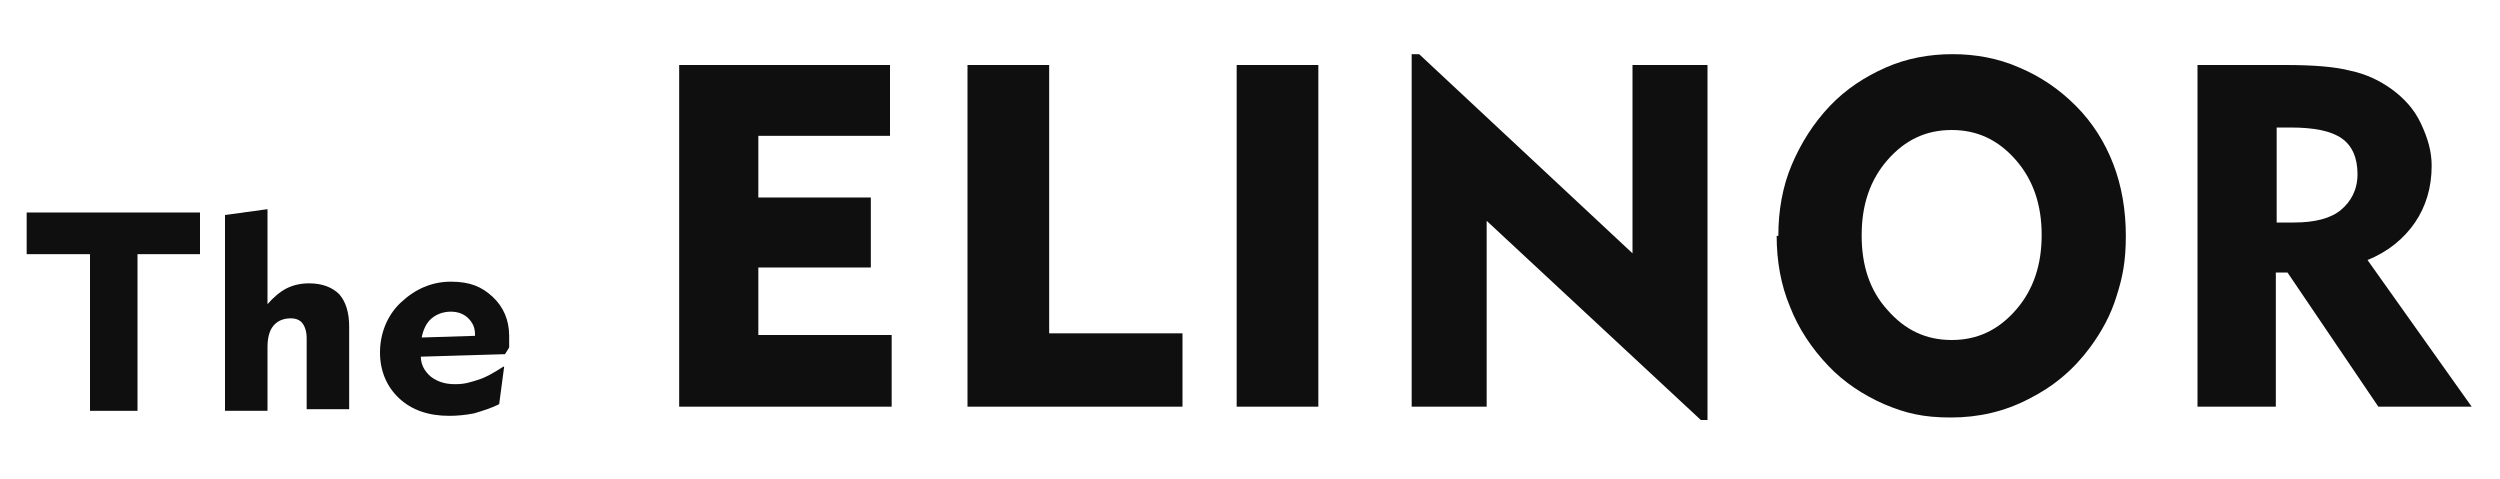
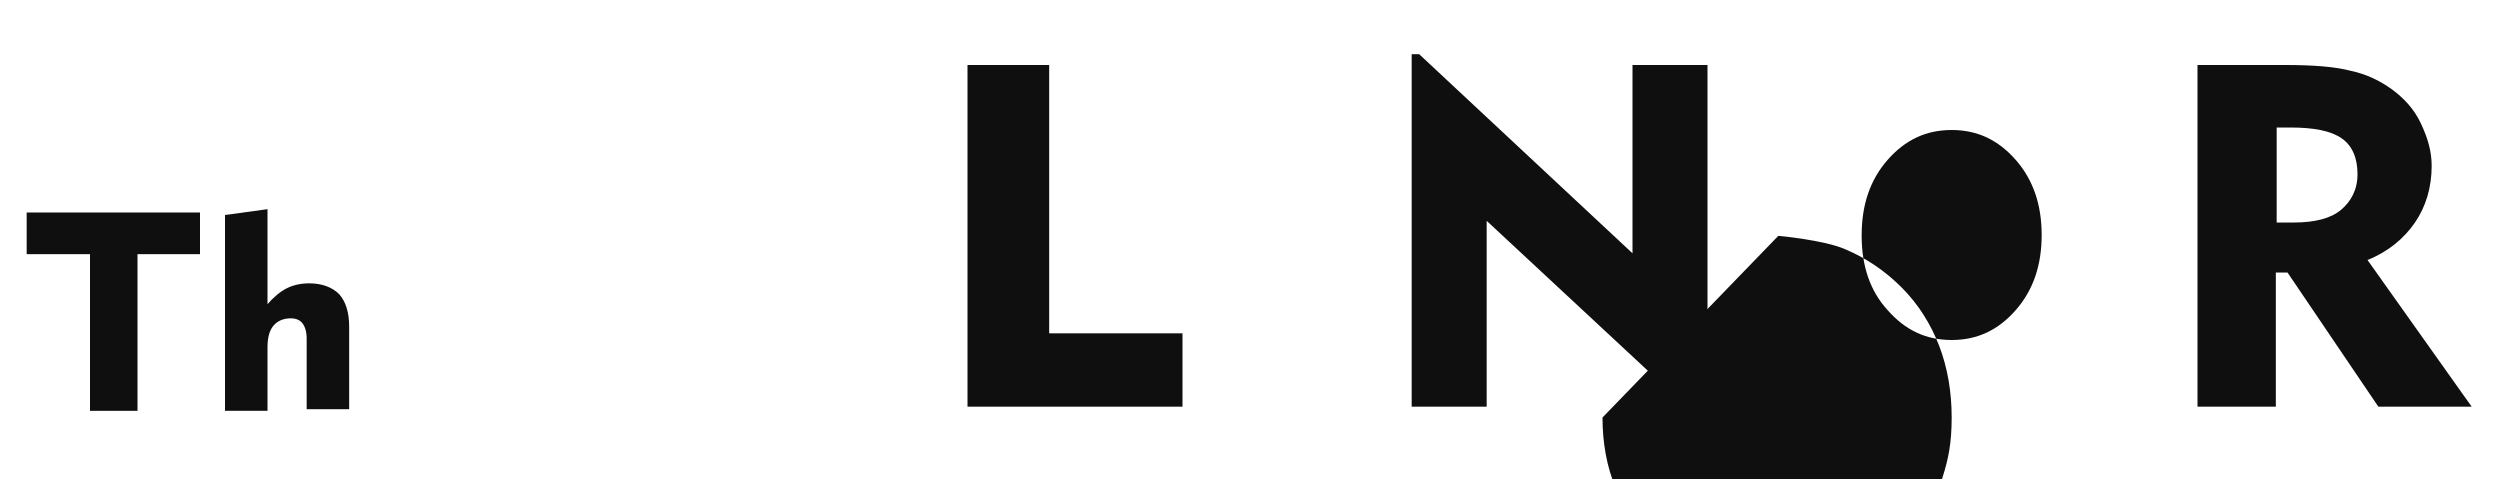
<svg xmlns="http://www.w3.org/2000/svg" id="logos" version="1.1" viewBox="0 0 300 57.5">
  <defs>
    <style>
      .st0 {
        fill-rule: evenodd;
      }

      .st0, .st1 {
        fill: #0f0f0f;
      }
    </style>
  </defs>
  <polygon class="st0" points="10.8 49.3 10.8 30.5 3.2 30.5 3.2 25.5 24 25.5 24 30.5 16.5 30.5 16.5 49.3 10.8 49.3" />
  <path class="st0" d="M32.1,49.3h-5.1v-23.5l5.1-.7v11.4c.7-.8,1.5-1.5,2.3-1.9.8-.4,1.7-.6,2.7-.6,1.6,0,2.8.5,3.6,1.3.8.9,1.2,2.2,1.2,3.9v9.9h-5.1v-8.5c0-.8-.2-1.4-.5-1.8-.3-.4-.8-.6-1.4-.6-.9,0-1.6.3-2.1.9-.5.6-.7,1.5-.7,2.6v7.3h0Z" />
-   <path class="st0" d="M60.5,44l-.6,4.5c-1,.5-2,.8-3,1.1-1,.2-2,.3-3,.3-2.5,0-4.5-.7-6-2.1-1.5-1.4-2.3-3.3-2.3-5.5s.8-4.4,2.5-6c1.7-1.6,3.7-2.5,6-2.5s3.7.6,5,1.8c1.3,1.2,2,2.8,2,4.7s0,.8,0,1.4h0c0,0-.5.8-.5.8l-10.1.3c0,1,.5,1.8,1.2,2.4.8.6,1.7.9,2.9.9s1.7-.2,2.7-.5,2-.9,3.1-1.6M50.6,40.5l6.4-.2v-.2c0-.8-.3-1.4-.8-1.9-.5-.5-1.2-.8-2.1-.8s-1.7.3-2.3.8c-.6.5-1,1.3-1.2,2.3" />
-   <polygon class="st0" points="81.5 48.8 81.5 7.8 106.8 7.8 106.8 16.3 91 16.3 91 23.7 104.5 23.7 104.5 32.1 91 32.1 91 40.2 107 40.2 107 48.8 81.5 48.8" />
  <polygon class="st0" points="116.1 48.8 116.1 7.8 125.9 7.8 125.9 40 141.9 40 141.9 48.8 116.1 48.8" />
-   <rect class="st1" x="148.4" y="7.8" width="9.8" height="41" />
  <polygon class="st0" points="169.4 48.8 169.4 6.5 170.3 6.5 195.9 30.4 195.9 7.8 204.9 7.8 204.9 50.4 204.1 50.4 178.4 26.5 178.4 48.8 169.4 48.8" />
-   <path class="st0" d="M213.4,28.3c0-3,.5-5.9,1.6-8.5,1.1-2.6,2.6-5,4.6-7.1,1.9-2,4.2-3.5,6.7-4.6,2.5-1.1,5.2-1.6,8-1.6s5.5.5,8,1.6c2.6,1.1,4.8,2.6,6.8,4.6,2,2,3.5,4.4,4.5,7s1.5,5.5,1.5,8.6-.4,5-1.1,7.2c-.7,2.3-1.8,4.3-3.2,6.2-2,2.7-4.4,4.7-7.4,6.2-2.9,1.5-6,2.2-9.3,2.2s-5.4-.5-8-1.6c-2.5-1.1-4.8-2.6-6.7-4.6-2-2.1-3.6-4.5-4.6-7.1-1.1-2.6-1.6-5.5-1.6-8.5M223.4,28.3c0,3.6,1,6.6,3.1,8.9,2.1,2.4,4.6,3.6,7.7,3.6s5.6-1.2,7.7-3.6,3.1-5.4,3.1-9-1-6.6-3.1-9c-2.1-2.4-4.6-3.6-7.7-3.6s-5.6,1.2-7.7,3.6c-2.1,2.4-3.1,5.4-3.1,9" />
+   <path class="st0" d="M213.4,28.3s5.5.5,8,1.6c2.6,1.1,4.8,2.6,6.8,4.6,2,2,3.5,4.4,4.5,7s1.5,5.5,1.5,8.6-.4,5-1.1,7.2c-.7,2.3-1.8,4.3-3.2,6.2-2,2.7-4.4,4.7-7.4,6.2-2.9,1.5-6,2.2-9.3,2.2s-5.4-.5-8-1.6c-2.5-1.1-4.8-2.6-6.7-4.6-2-2.1-3.6-4.5-4.6-7.1-1.1-2.6-1.6-5.5-1.6-8.5M223.4,28.3c0,3.6,1,6.6,3.1,8.9,2.1,2.4,4.6,3.6,7.7,3.6s5.6-1.2,7.7-3.6,3.1-5.4,3.1-9-1-6.6-3.1-9c-2.1-2.4-4.6-3.6-7.7-3.6s-5.6,1.2-7.7,3.6c-2.1,2.4-3.1,5.4-3.1,9" />
  <path class="st0" d="M263.7,48.8V7.8h10.5c3.4,0,6,.2,7.9.7,1.9.4,3.5,1.2,4.9,2.2,1.5,1.1,2.7,2.4,3.5,4.1s1.3,3.3,1.3,5.1c0,2.6-.7,4.9-2,6.8-1.3,1.9-3.2,3.5-5.7,4.5l12.5,17.6h-11.2l-10.9-16.1h-1.4v16.1h-9.5ZM274.8,15.3h-1.6v11.4h2.1c2.5,0,4.4-.5,5.6-1.5s2-2.4,2-4.3-.6-3.4-1.9-4.3c-1.3-.9-3.3-1.3-6.2-1.3" />
</svg>